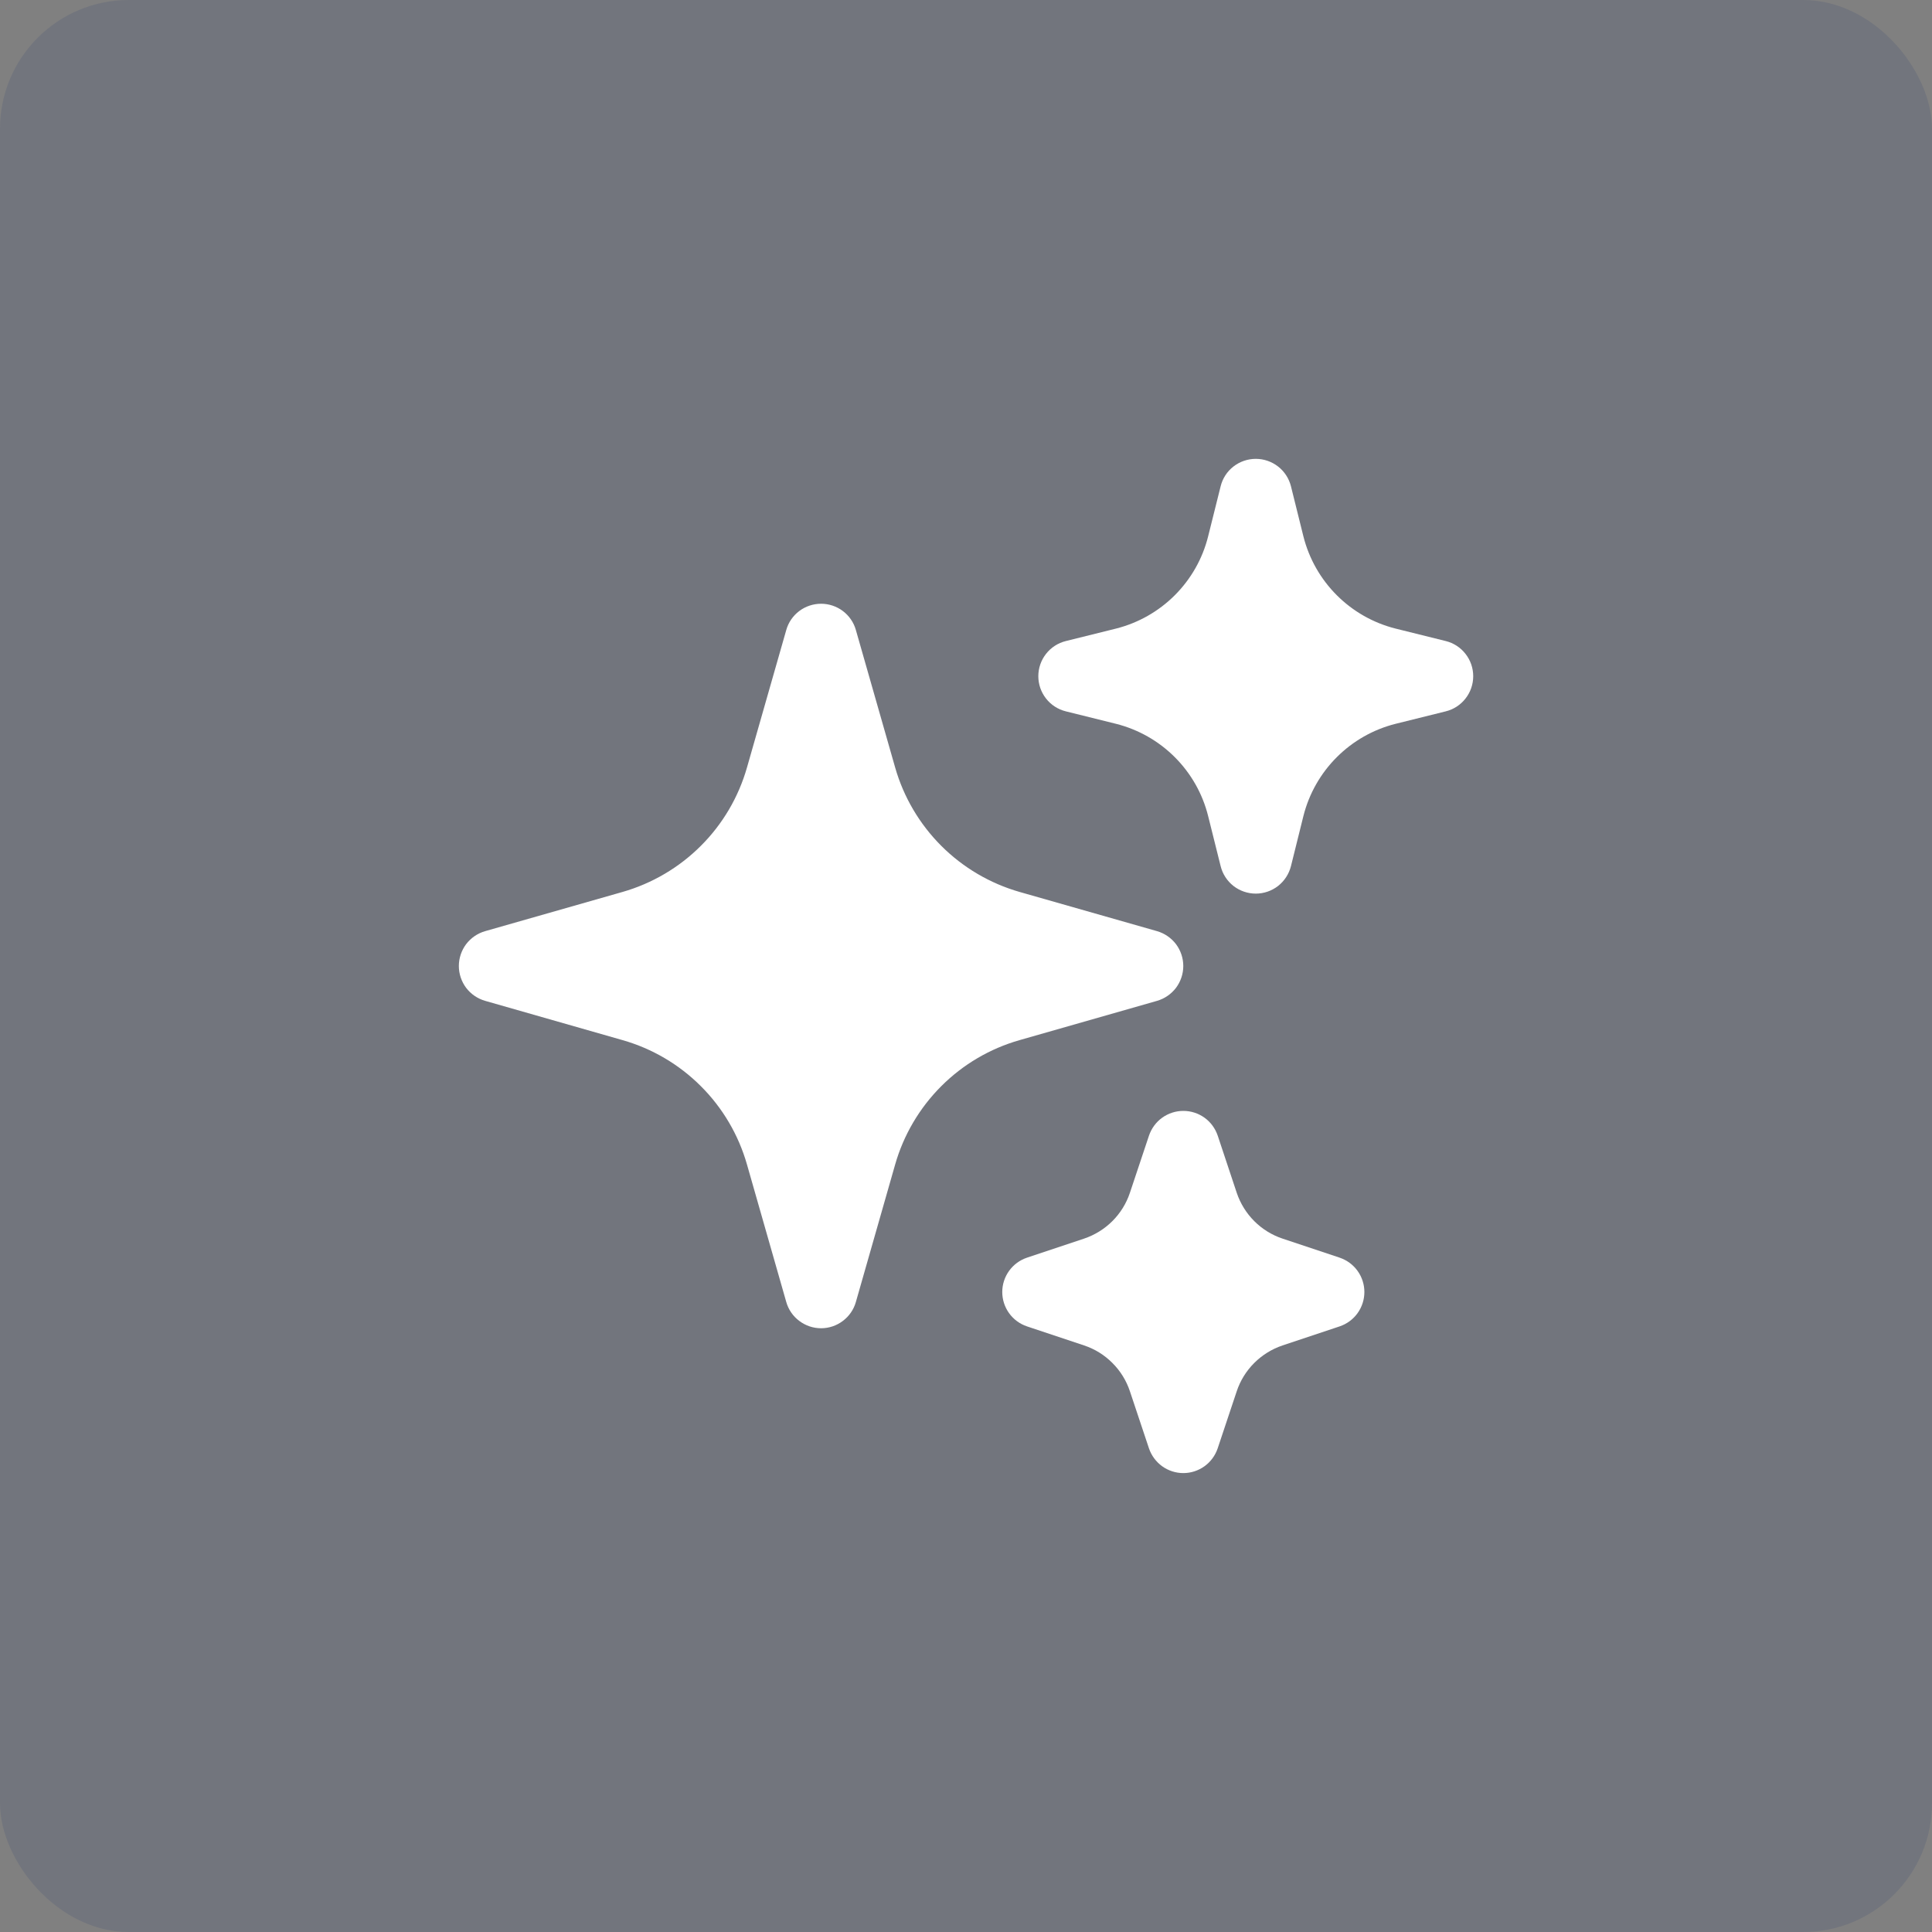
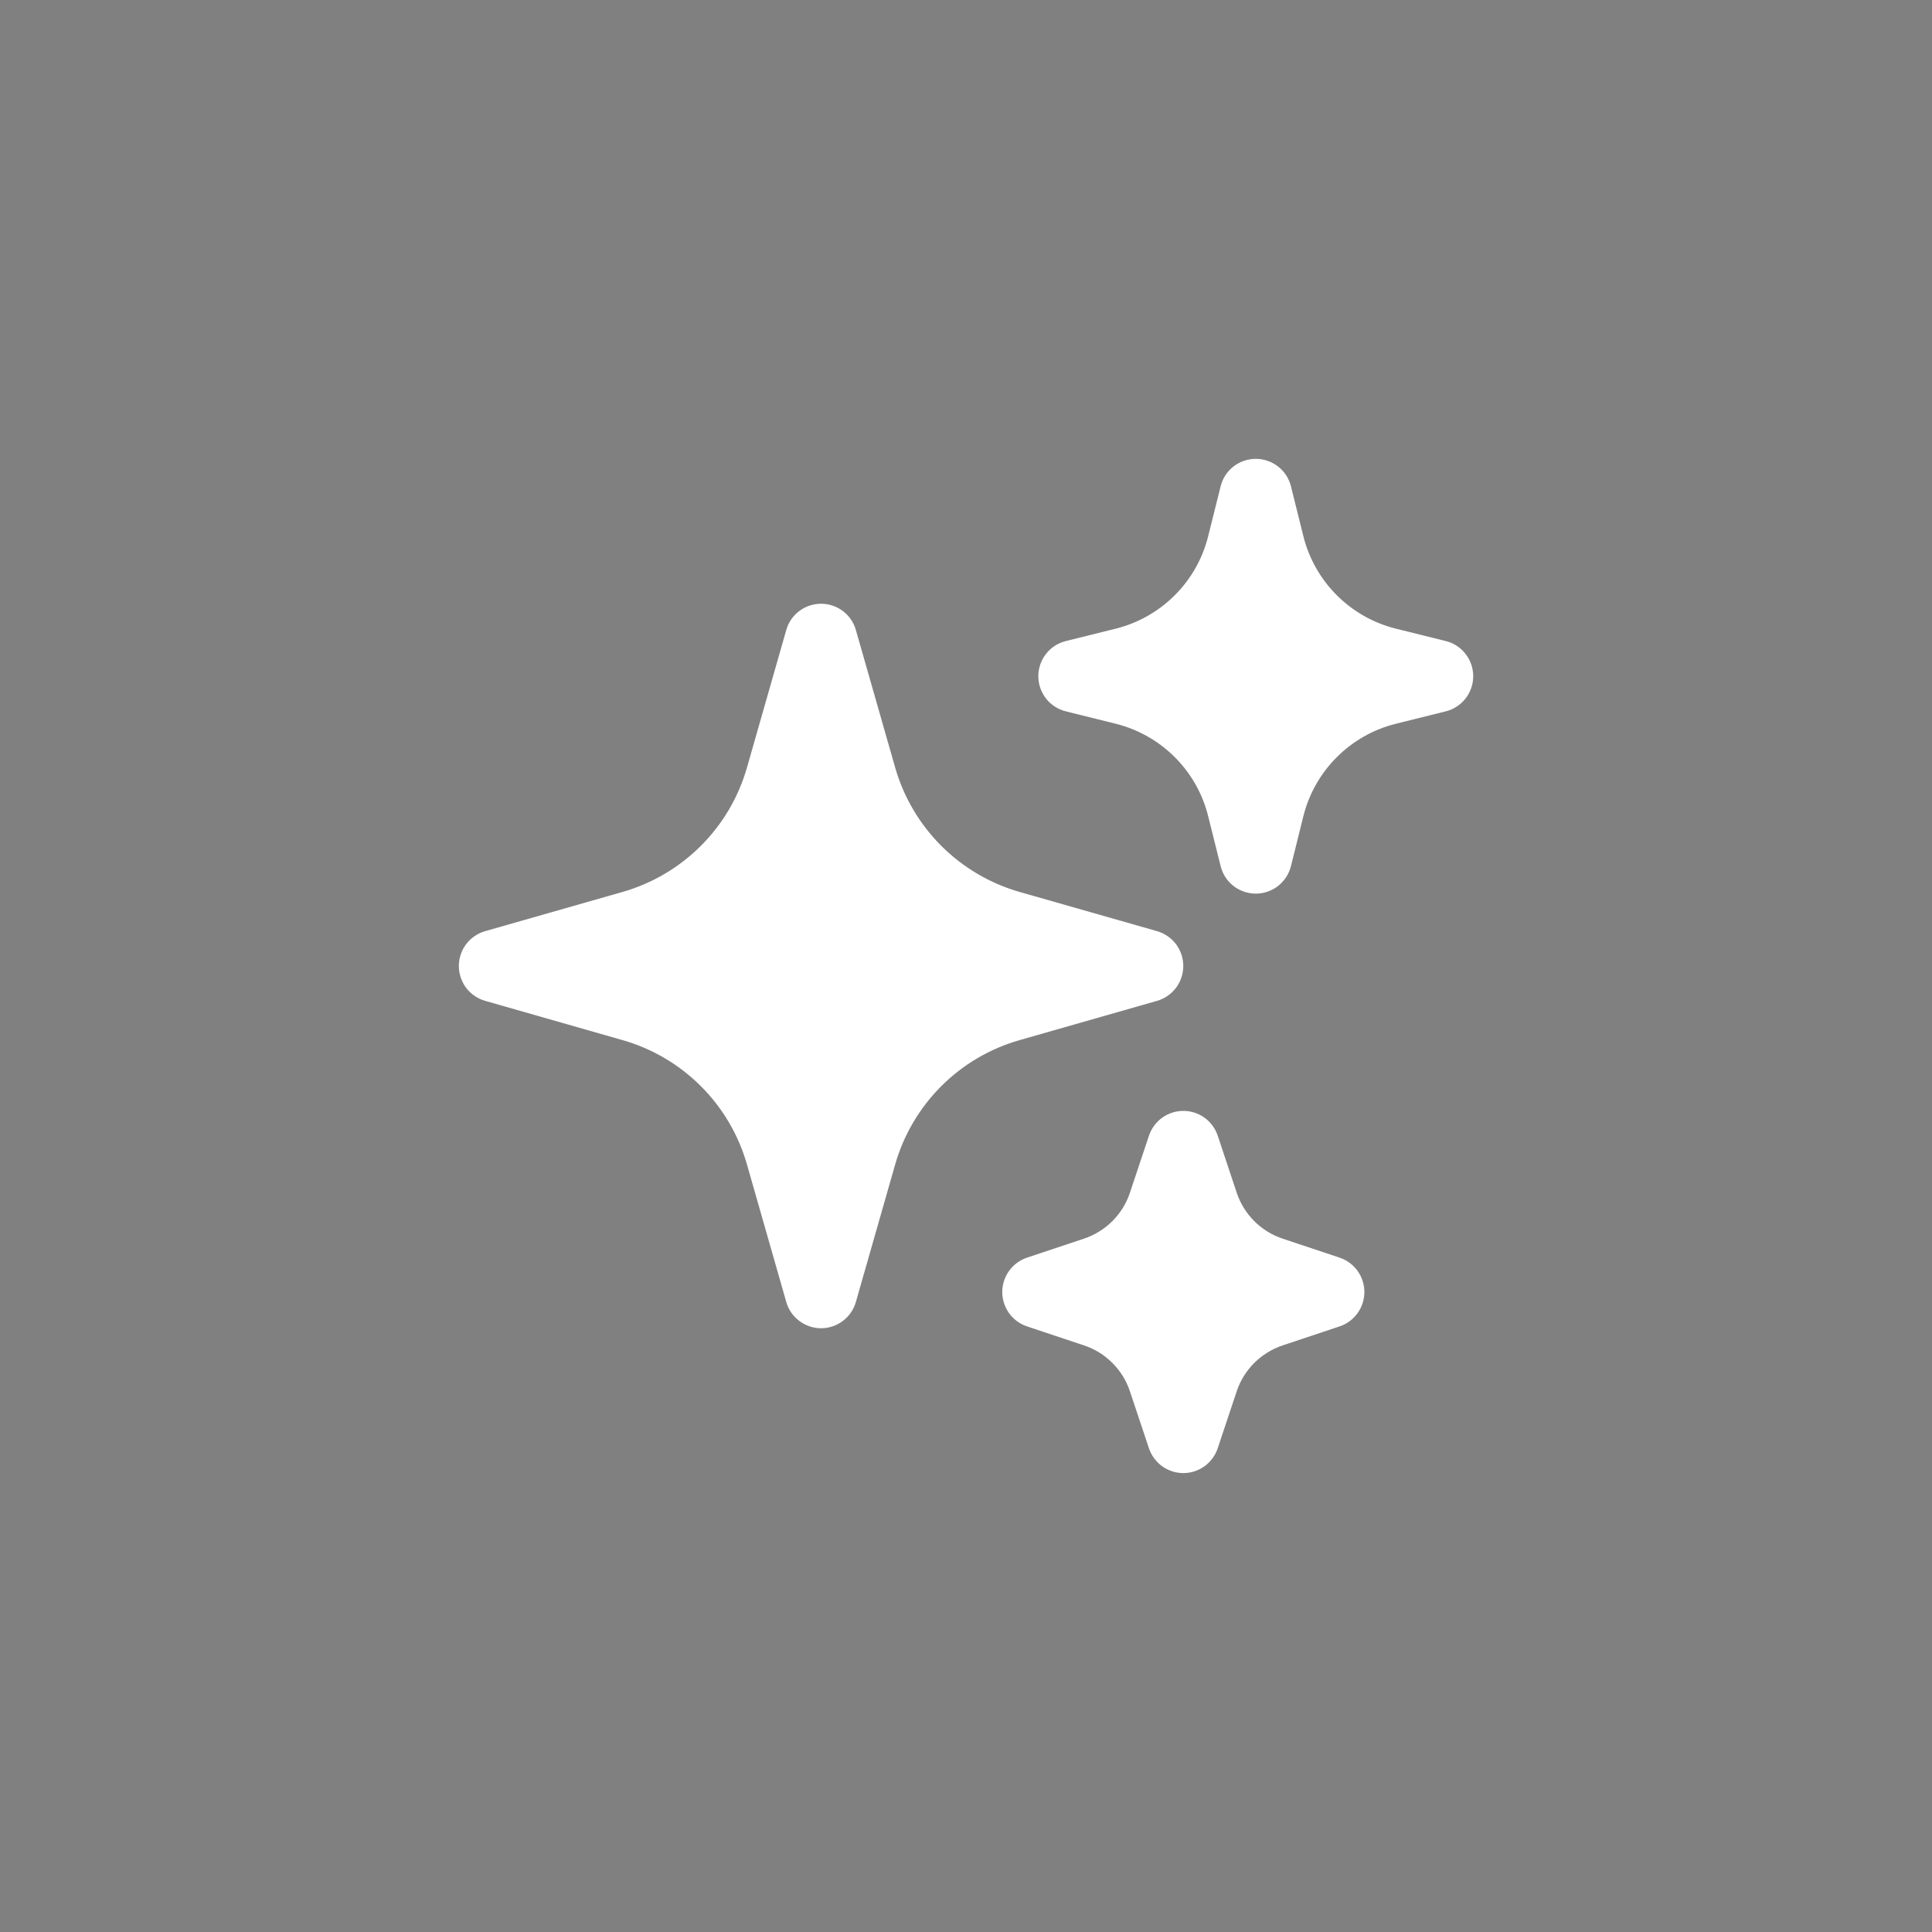
<svg xmlns="http://www.w3.org/2000/svg" fill="none" height="30" viewBox="0 0 30 30" width="30">
  <rect x="0" y="0" width="30" height="30" fill="#808080" stroke="none" />
-   <rect fill="#4A5578" fill-opacity="0.24" height="30" rx="2" width="30" />
  <path clip-rule="evenodd" d="M12.75 9.375C12.872 9.375 12.991 9.415 13.088 9.488C13.186 9.562 13.257 9.665 13.29 9.783L13.9 11.918C14.031 12.377 14.278 12.796 14.616 13.134C14.954 13.472 15.372 13.718 15.832 13.85L17.967 14.459C18.084 14.493 18.187 14.564 18.261 14.661C18.334 14.759 18.374 14.878 18.374 15C18.374 15.122 18.334 15.241 18.261 15.339C18.187 15.436 18.084 15.507 17.967 15.541L15.832 16.151C15.372 16.282 14.954 16.528 14.616 16.866C14.278 17.204 14.031 17.623 13.9 18.082L13.29 20.217C13.257 20.334 13.186 20.438 13.088 20.511C12.991 20.585 12.872 20.625 12.75 20.625C12.627 20.625 12.509 20.585 12.411 20.511C12.313 20.438 12.242 20.334 12.209 20.217L11.599 18.082C11.468 17.623 11.222 17.204 10.883 16.866C10.545 16.528 10.127 16.282 9.667 16.151L7.533 15.541C7.415 15.507 7.312 15.436 7.238 15.339C7.165 15.241 7.125 15.122 7.125 15C7.125 14.878 7.165 14.759 7.238 14.661C7.312 14.564 7.415 14.493 7.533 14.459L9.667 13.85C10.127 13.718 10.545 13.472 10.883 13.134C11.222 12.796 11.468 12.377 11.599 11.918L12.209 9.783C12.242 9.665 12.313 9.562 12.411 9.488C12.508 9.415 12.627 9.375 12.75 9.375ZM19.5 7.125C19.625 7.125 19.747 7.167 19.846 7.244C19.945 7.321 20.015 7.429 20.046 7.551L20.239 8.328C20.416 9.033 20.967 9.584 21.672 9.761L22.449 9.954C22.571 9.984 22.679 10.054 22.756 10.153C22.834 10.252 22.876 10.374 22.876 10.5C22.876 10.626 22.834 10.748 22.756 10.847C22.679 10.946 22.571 11.016 22.449 11.046L21.672 11.239C20.967 11.416 20.416 11.967 20.239 12.672L20.046 13.449C20.015 13.571 19.945 13.679 19.846 13.757C19.747 13.834 19.625 13.876 19.5 13.876C19.374 13.876 19.252 13.834 19.153 13.757C19.054 13.679 18.984 13.571 18.954 13.449L18.76 12.672C18.674 12.326 18.495 12.01 18.242 11.757C17.99 11.505 17.674 11.326 17.328 11.239L16.551 11.046C16.429 11.016 16.32 10.946 16.243 10.847C16.165 10.748 16.123 10.626 16.123 10.5C16.123 10.374 16.165 10.252 16.243 10.153C16.32 10.054 16.429 9.984 16.551 9.954L17.328 9.761C17.674 9.674 17.99 9.495 18.242 9.243C18.495 8.99 18.674 8.674 18.76 8.328L18.954 7.551C18.984 7.429 19.054 7.321 19.153 7.244C19.252 7.167 19.374 7.125 19.5 7.125ZM18.375 17.25C18.493 17.25 18.608 17.287 18.704 17.356C18.8 17.425 18.871 17.523 18.909 17.635L19.204 18.522C19.317 18.857 19.579 19.121 19.915 19.233L20.802 19.529C20.914 19.567 21.011 19.638 21.08 19.734C21.149 19.83 21.186 19.945 21.186 20.062C21.186 20.18 21.149 20.295 21.08 20.391C21.011 20.487 20.914 20.558 20.802 20.596L19.915 20.892C19.58 21.005 19.316 21.267 19.204 21.603L18.908 22.49C18.87 22.602 18.799 22.699 18.703 22.768C18.607 22.837 18.492 22.874 18.375 22.874C18.257 22.874 18.142 22.837 18.046 22.768C17.951 22.699 17.879 22.602 17.841 22.49L17.545 21.603C17.49 21.438 17.397 21.287 17.273 21.164C17.15 21.04 17 20.947 16.834 20.892L15.947 20.596C15.835 20.558 15.738 20.487 15.669 20.391C15.6 20.295 15.563 20.18 15.563 20.062C15.563 19.945 15.6 19.83 15.669 19.734C15.738 19.638 15.835 19.567 15.947 19.529L16.834 19.233C17.169 19.12 17.433 18.858 17.545 18.522L17.841 17.635C17.879 17.523 17.95 17.425 18.046 17.356C18.142 17.287 18.257 17.25 18.375 17.25Z" fill="white" fill-rule="evenodd" />
</svg>